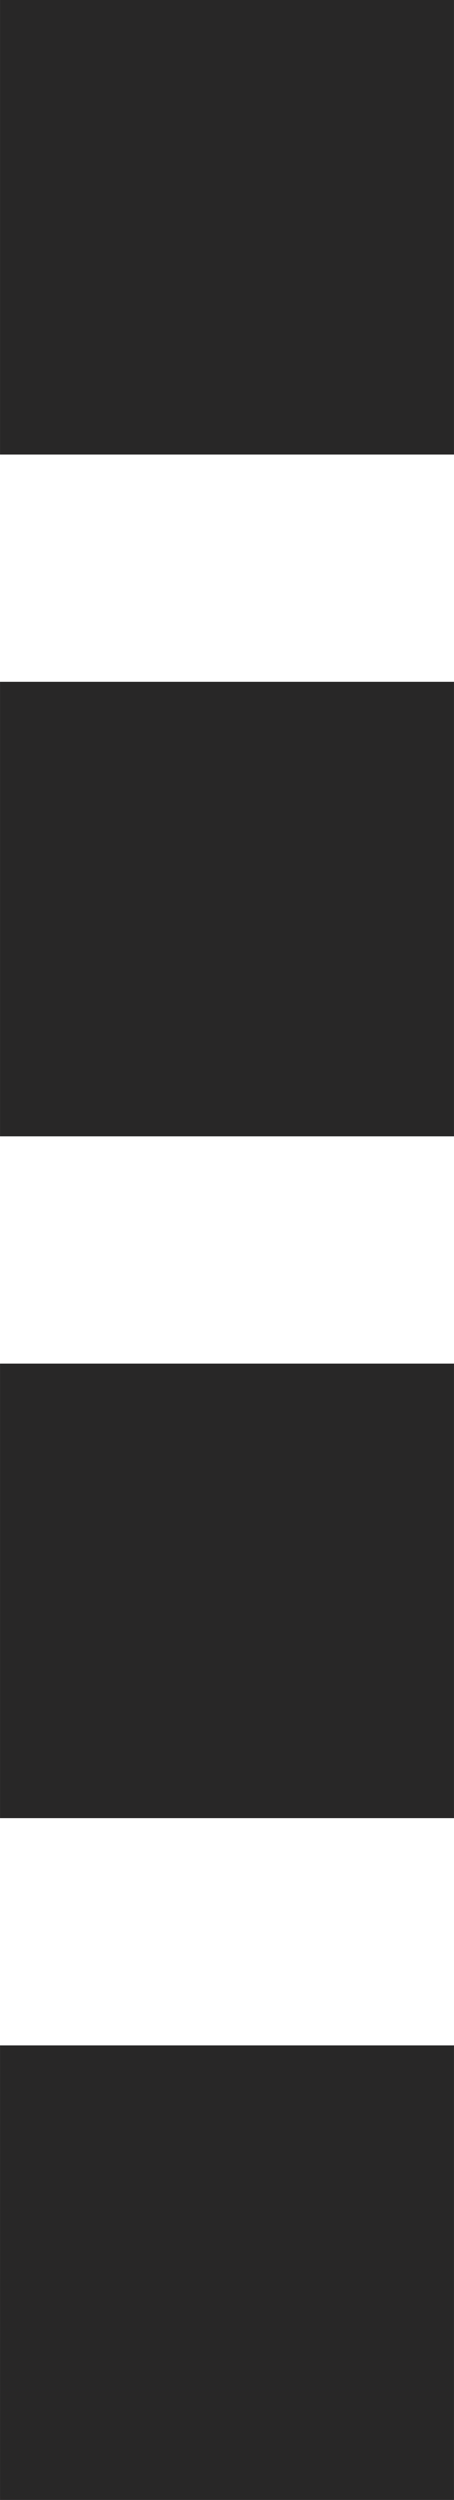
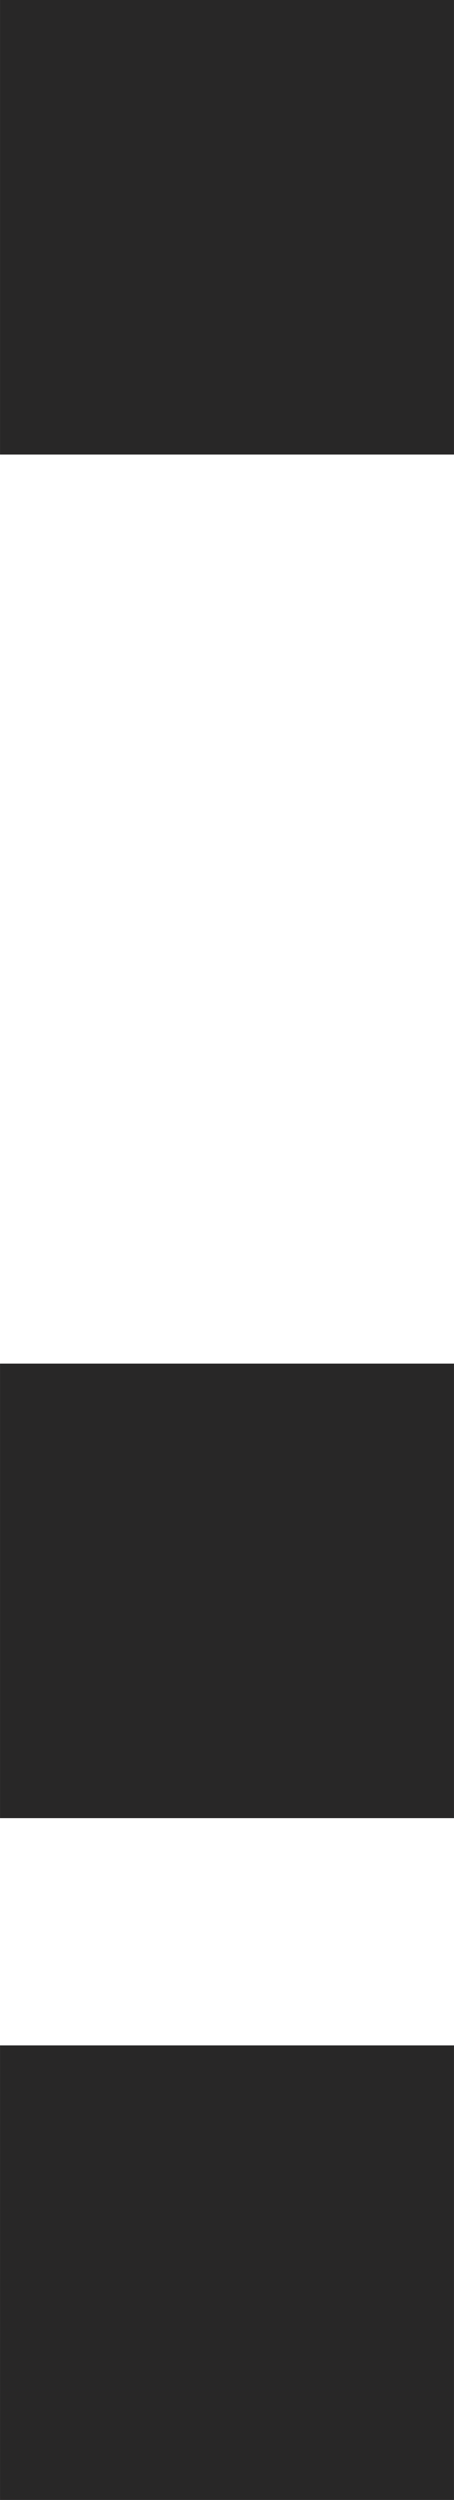
<svg xmlns="http://www.w3.org/2000/svg" xml:space="preserve" width="4.895mm" height="26.92mm" version="1.1" style="shape-rendering:geometricPrecision; text-rendering:geometricPrecision; image-rendering:optimizeQuality; fill-rule:evenodd; clip-rule:evenodd" viewBox="0 0 0.44 2.42">
  <defs>
    <style type="text/css">
   
    .fil0 {fill:#282727}
   
  </style>
  </defs>
  <g id="Слой_x0020_1">
-     <path id="ico_razmer_1.svg" class="fil0" d="M-0 0.66l0.44 0 0 0.44 -0.44 0 0 -0.44 0 0zm0 -0.66l0.44 0 0 0.44 -0.44 0 0 -0.44zm0 1.32l0.44 0 0 0.44 -0.44 0 0 -0.44zm0 0.66l0.44 0 0 0.44 -0.44 0 0 -0.44z" />
+     <path id="ico_razmer_1.svg" class="fil0" d="M-0 0.66zm0 -0.66l0.44 0 0 0.44 -0.44 0 0 -0.44zm0 1.32l0.44 0 0 0.44 -0.44 0 0 -0.44zm0 0.66l0.44 0 0 0.44 -0.44 0 0 -0.44z" />
  </g>
</svg>